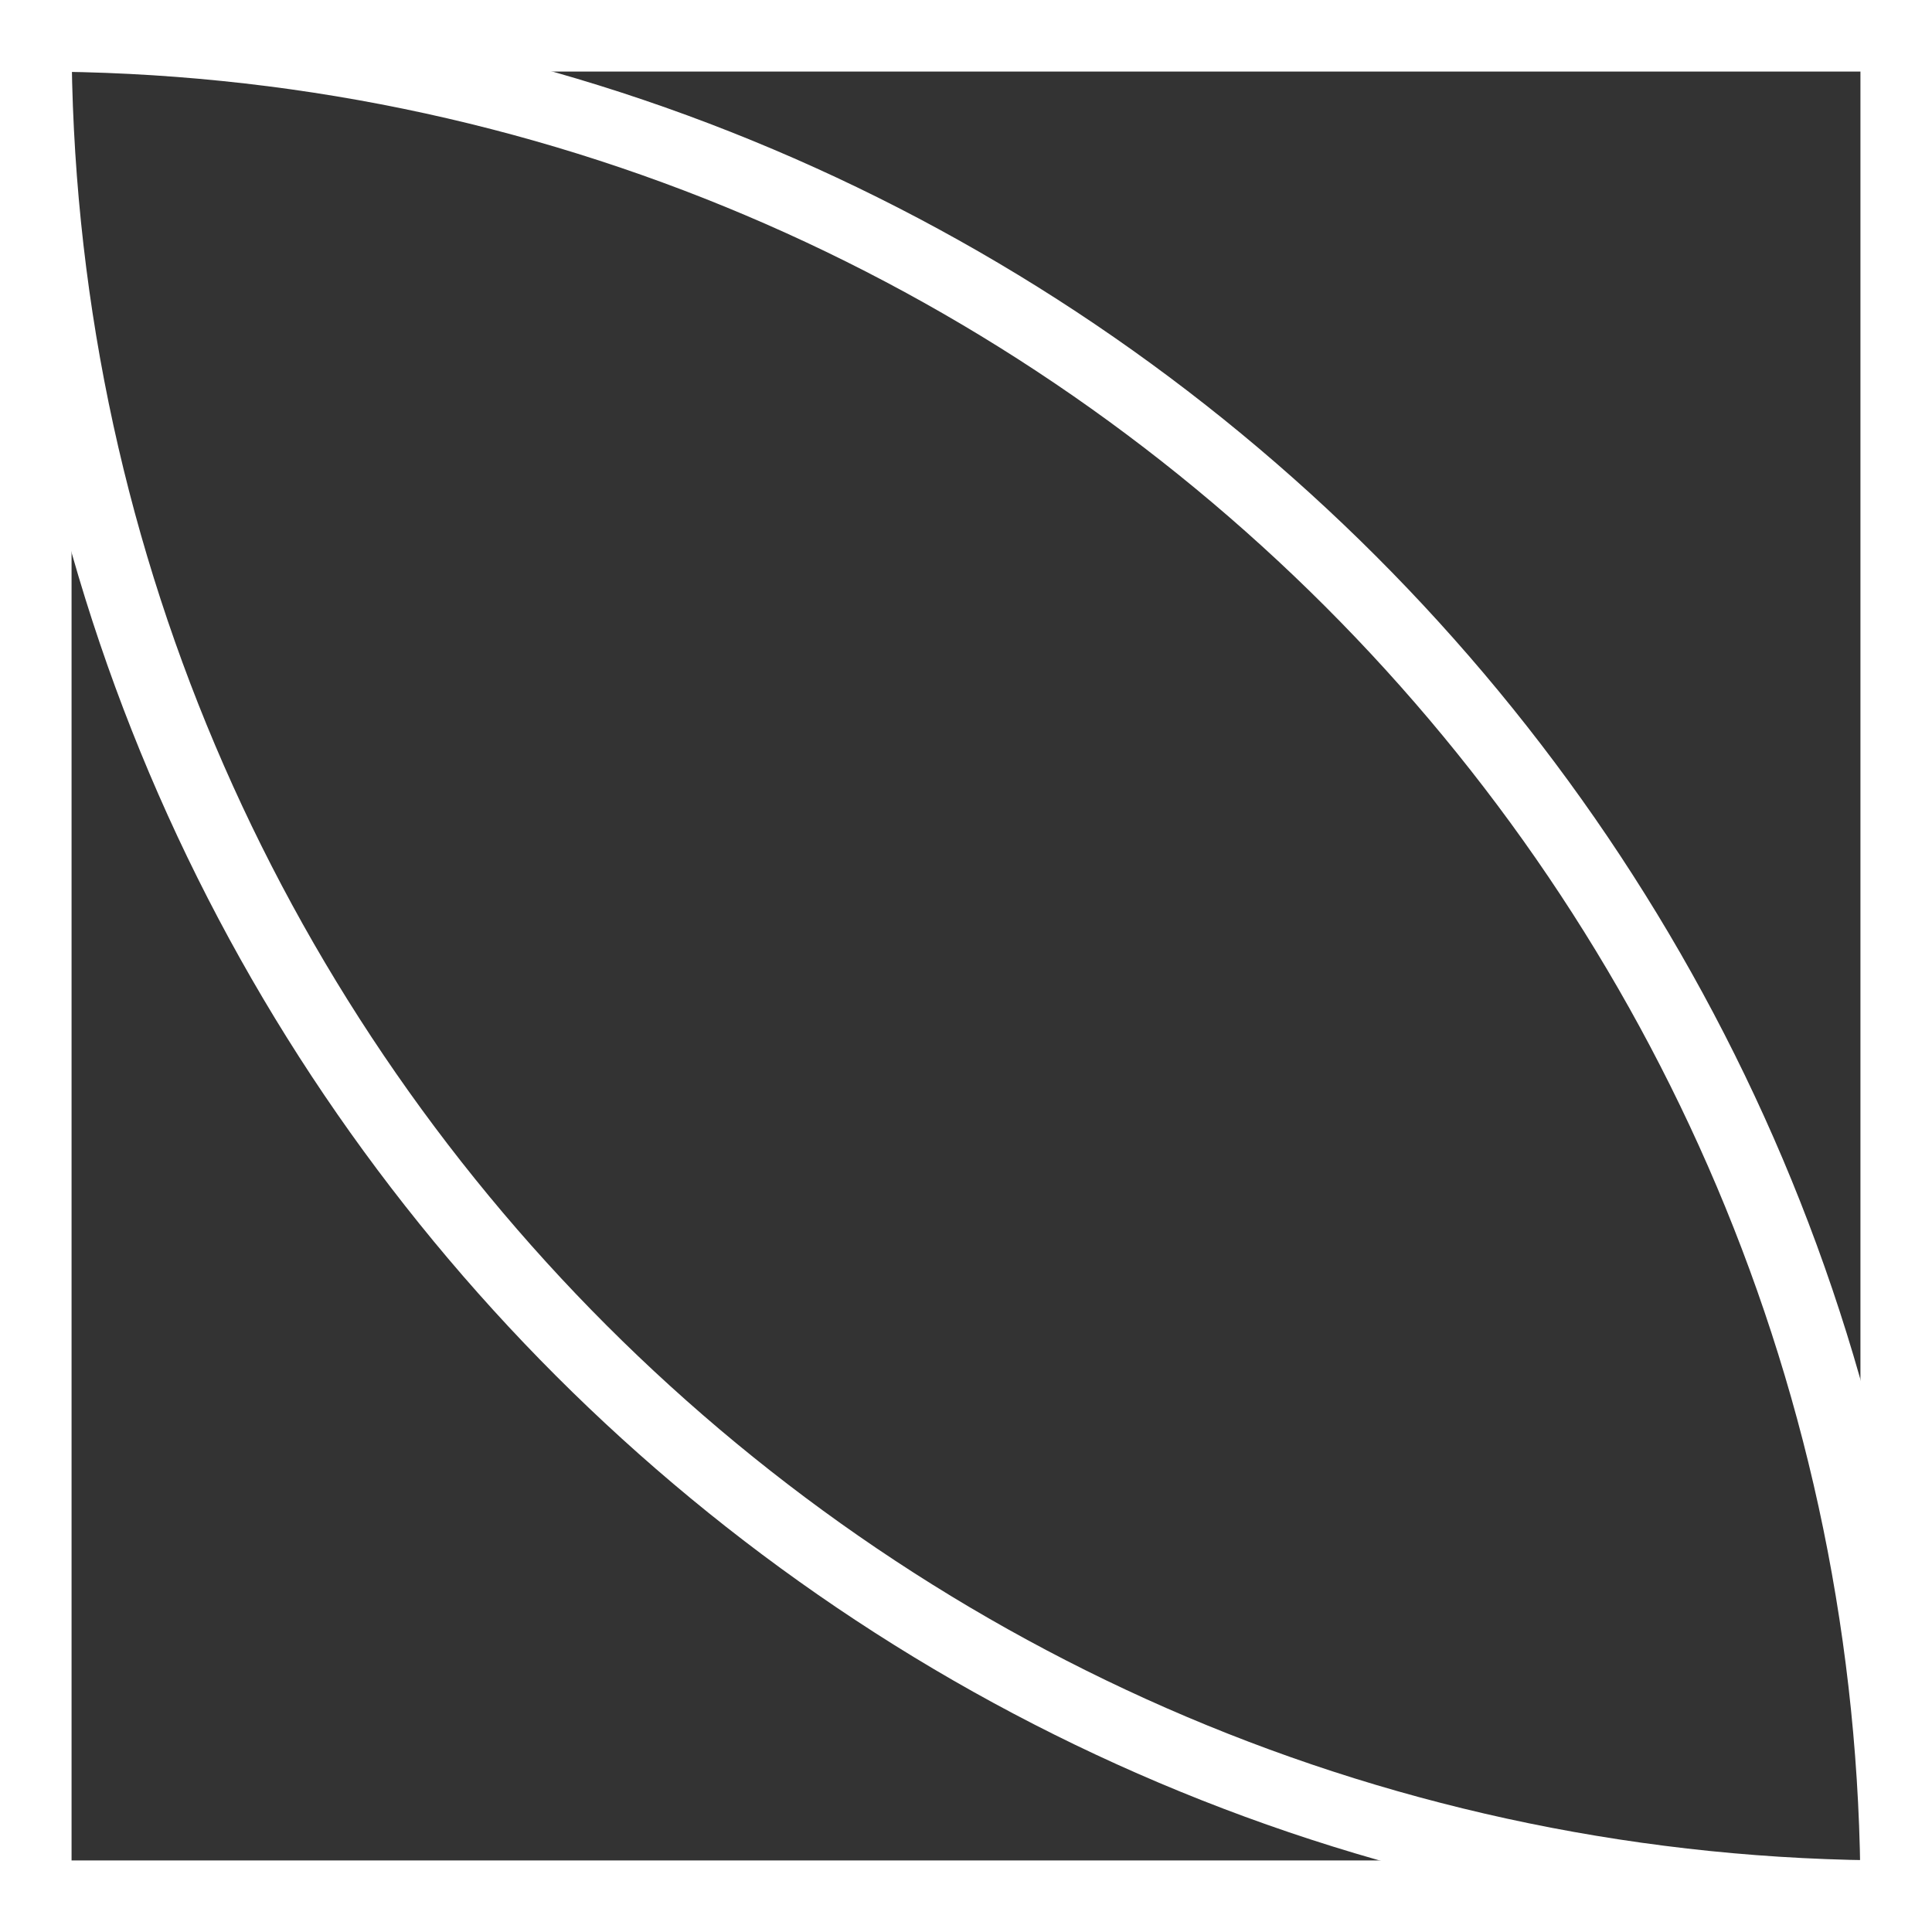
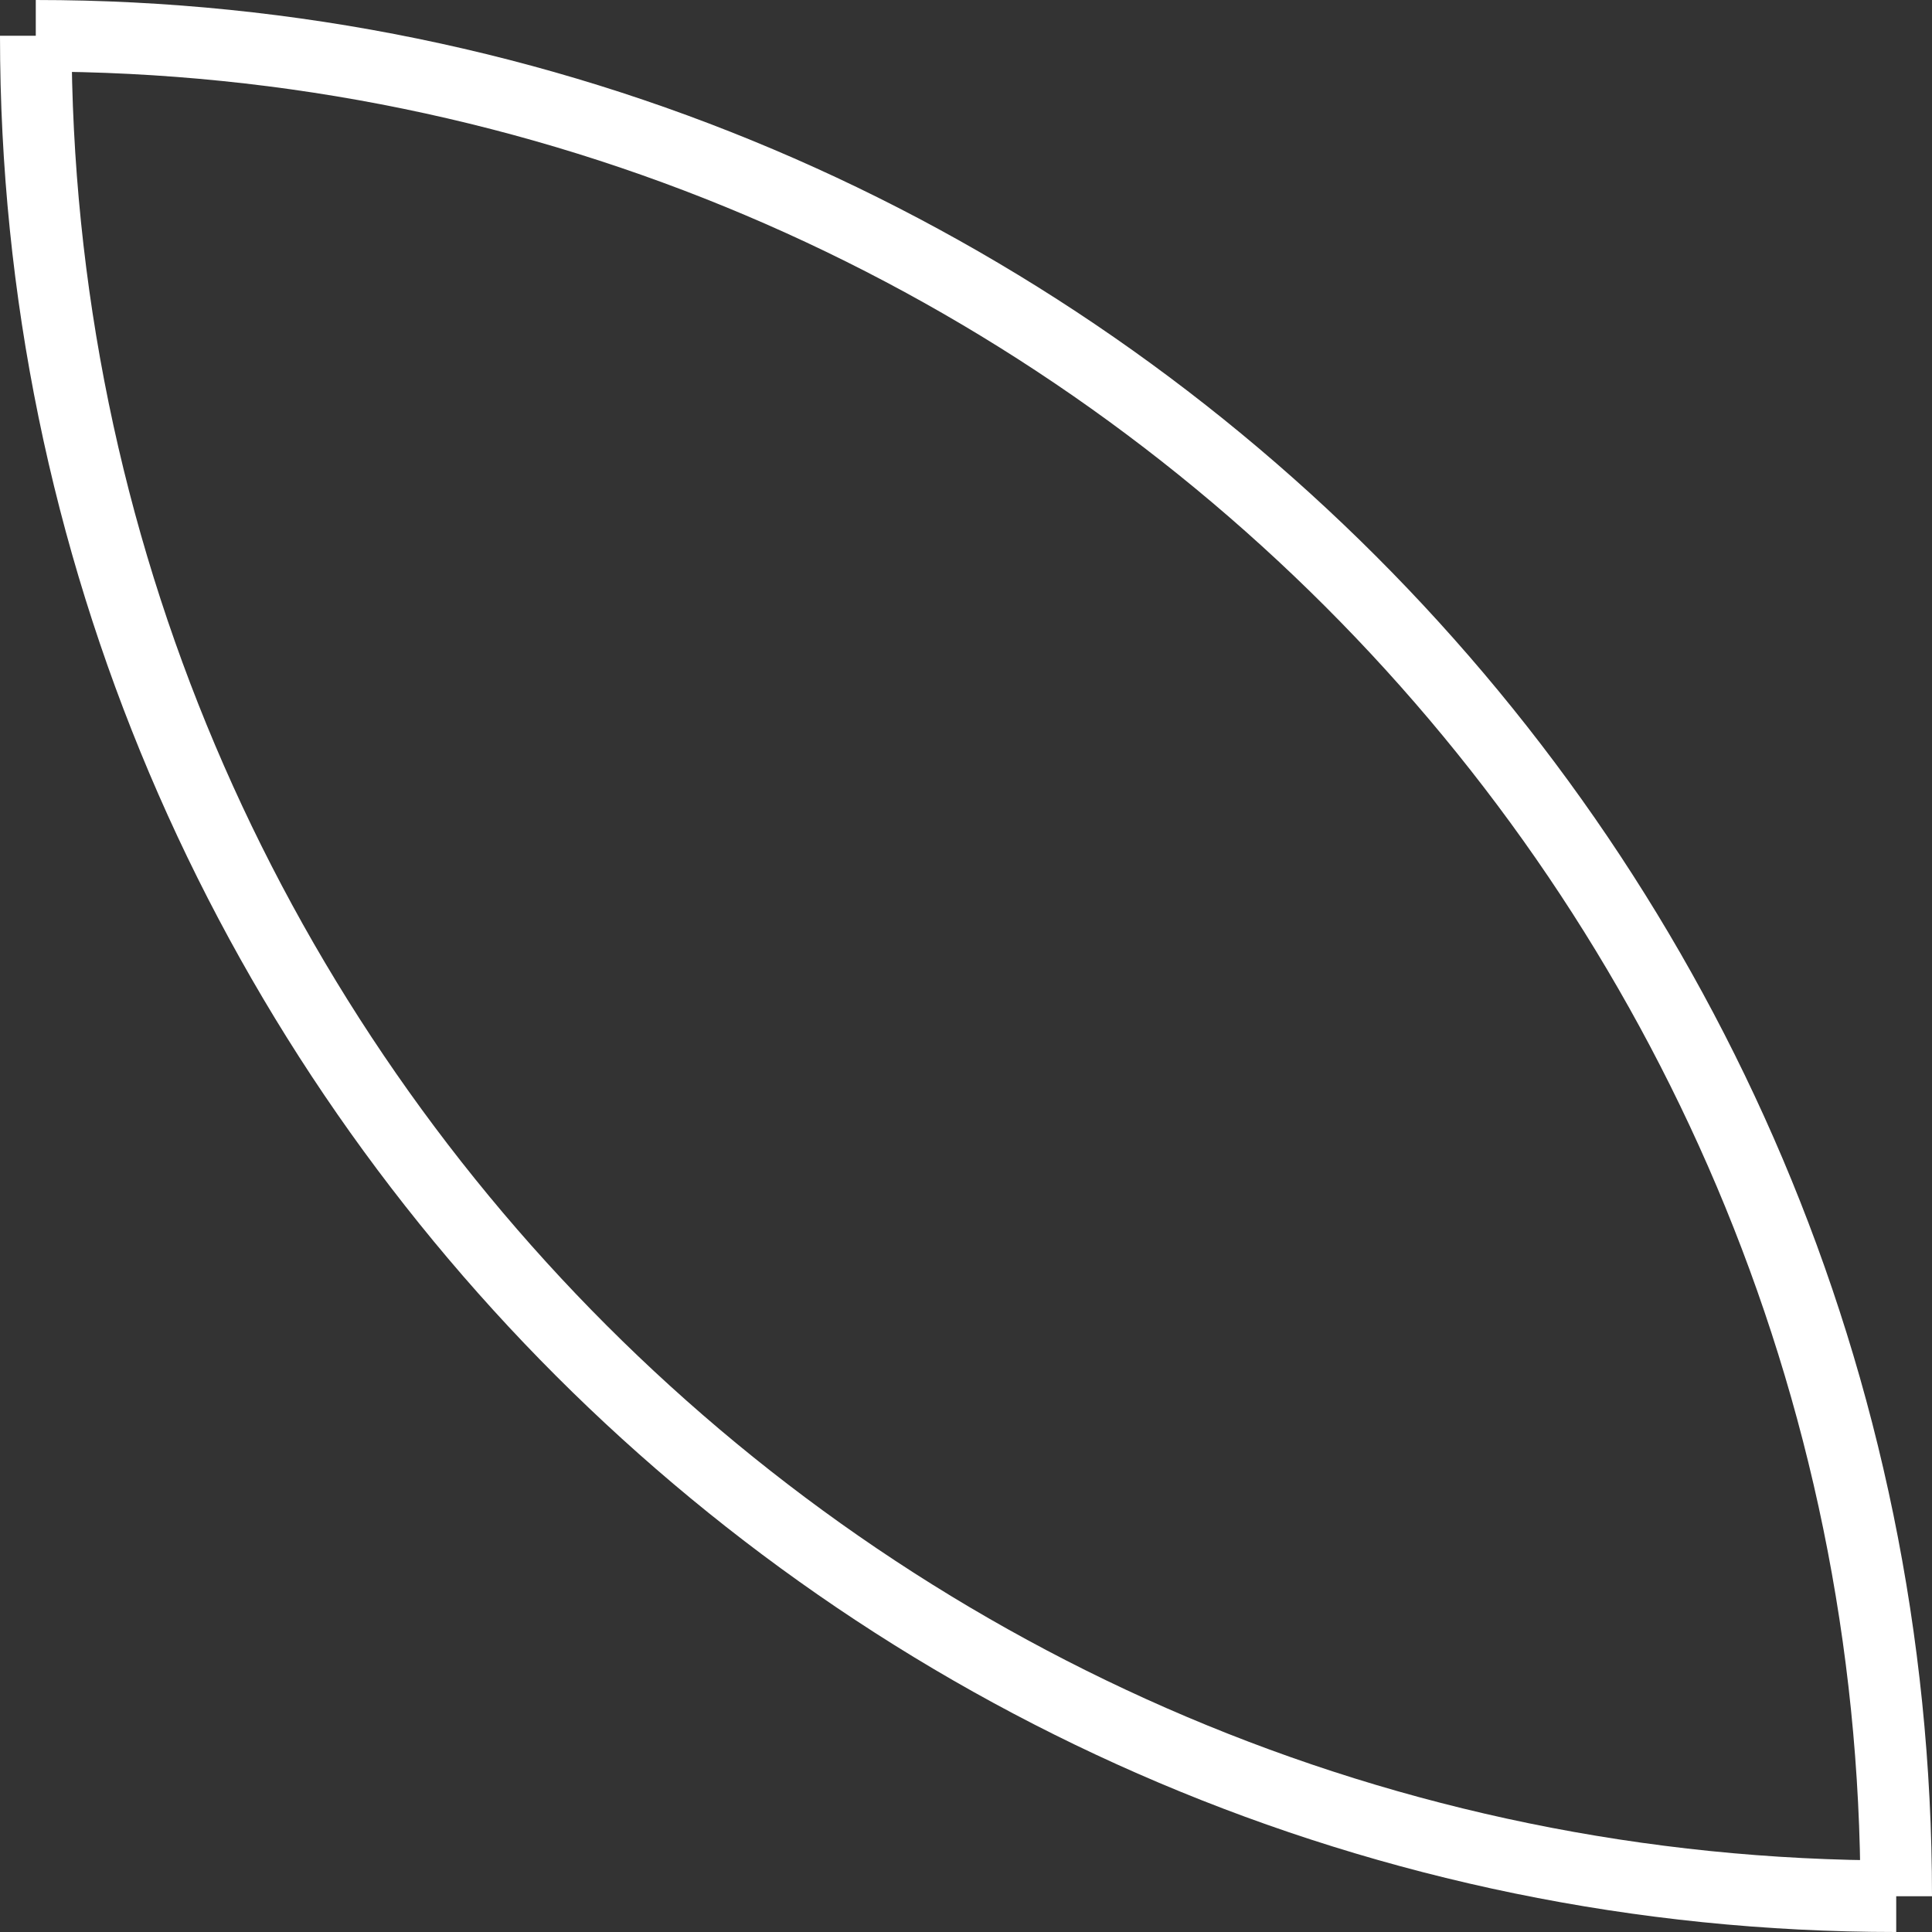
<svg xmlns="http://www.w3.org/2000/svg" fill="none" height="100%" overflow="visible" preserveAspectRatio="none" style="display: block;" viewBox="0 0 54 54" width="100%">
  <rect x="0" y="0" width="54" height="54" fill="#333333" stroke="none" />
  <g id="Group">
-     <path d="M54 54H0V0H54V54ZM2 52H52V2H2V52Z" fill="white" id="Vector" />
    <path d="M54 53H52C52 24.88 29.12 2 1 2V0C30.22 0 54 23.78 54 53Z" fill="white" id="Vector_2" />
    <path d="M53 54C23.78 54 0 30.22 0 1H2C2 29.12 24.88 52 53 52V54Z" fill="white" id="Vector_3" />
  </g>
</svg>